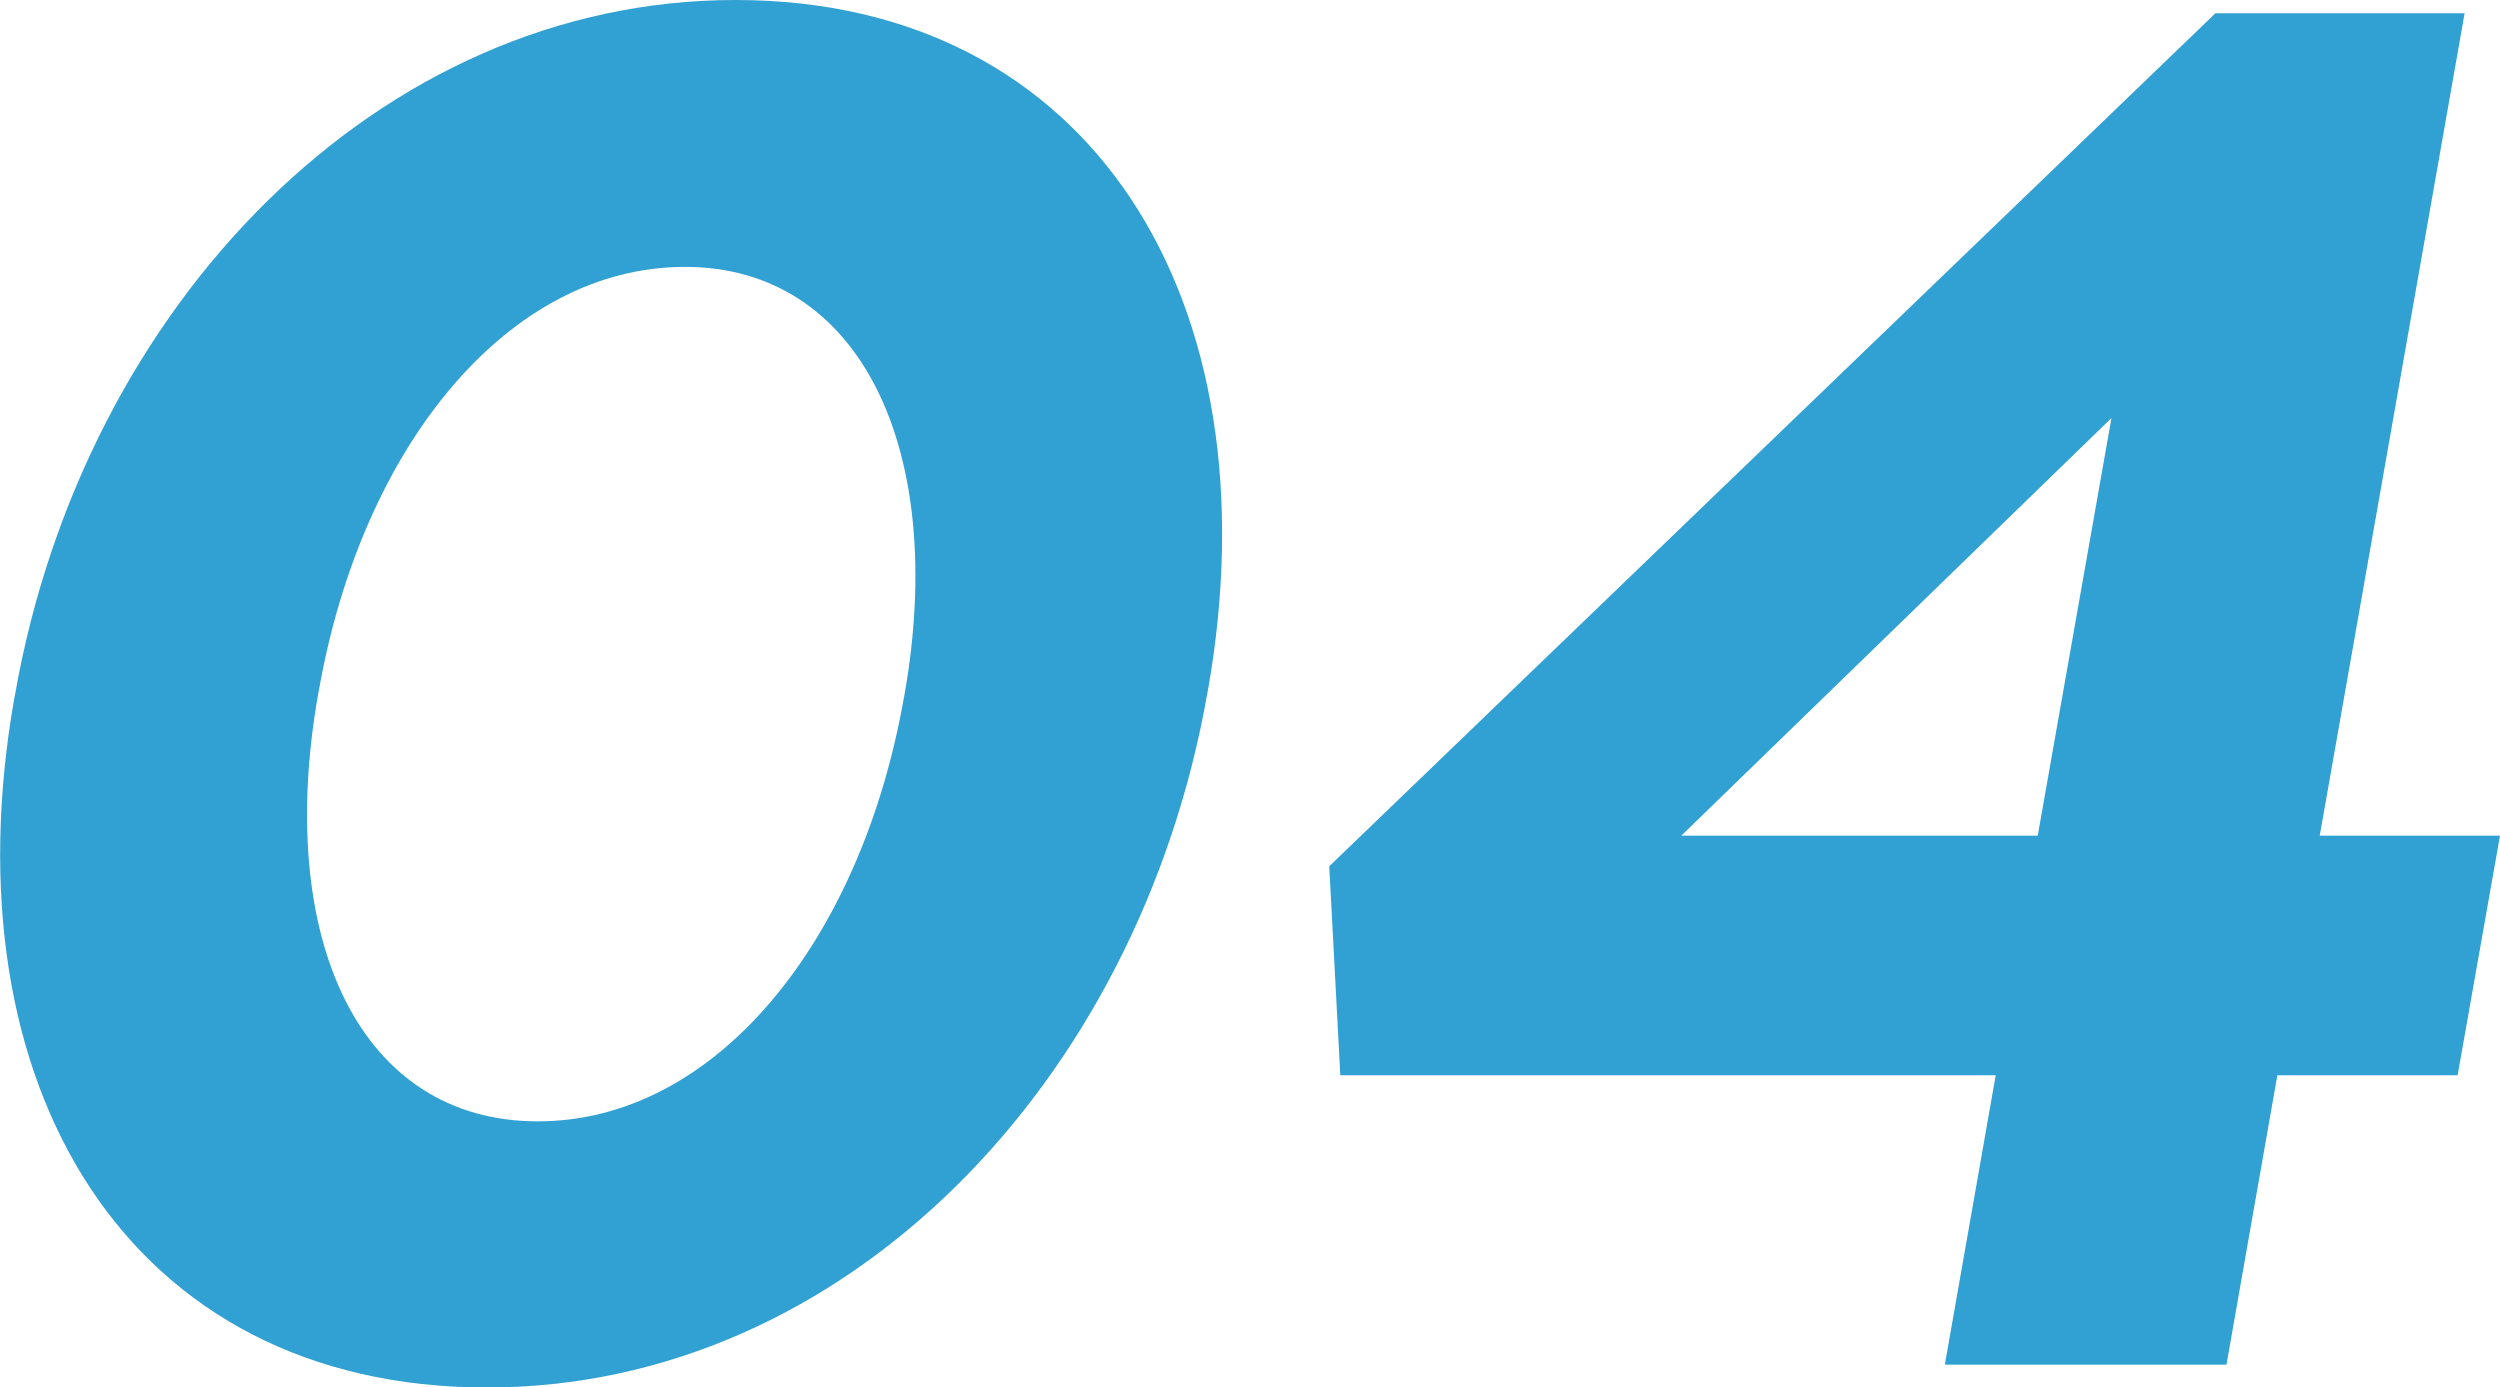
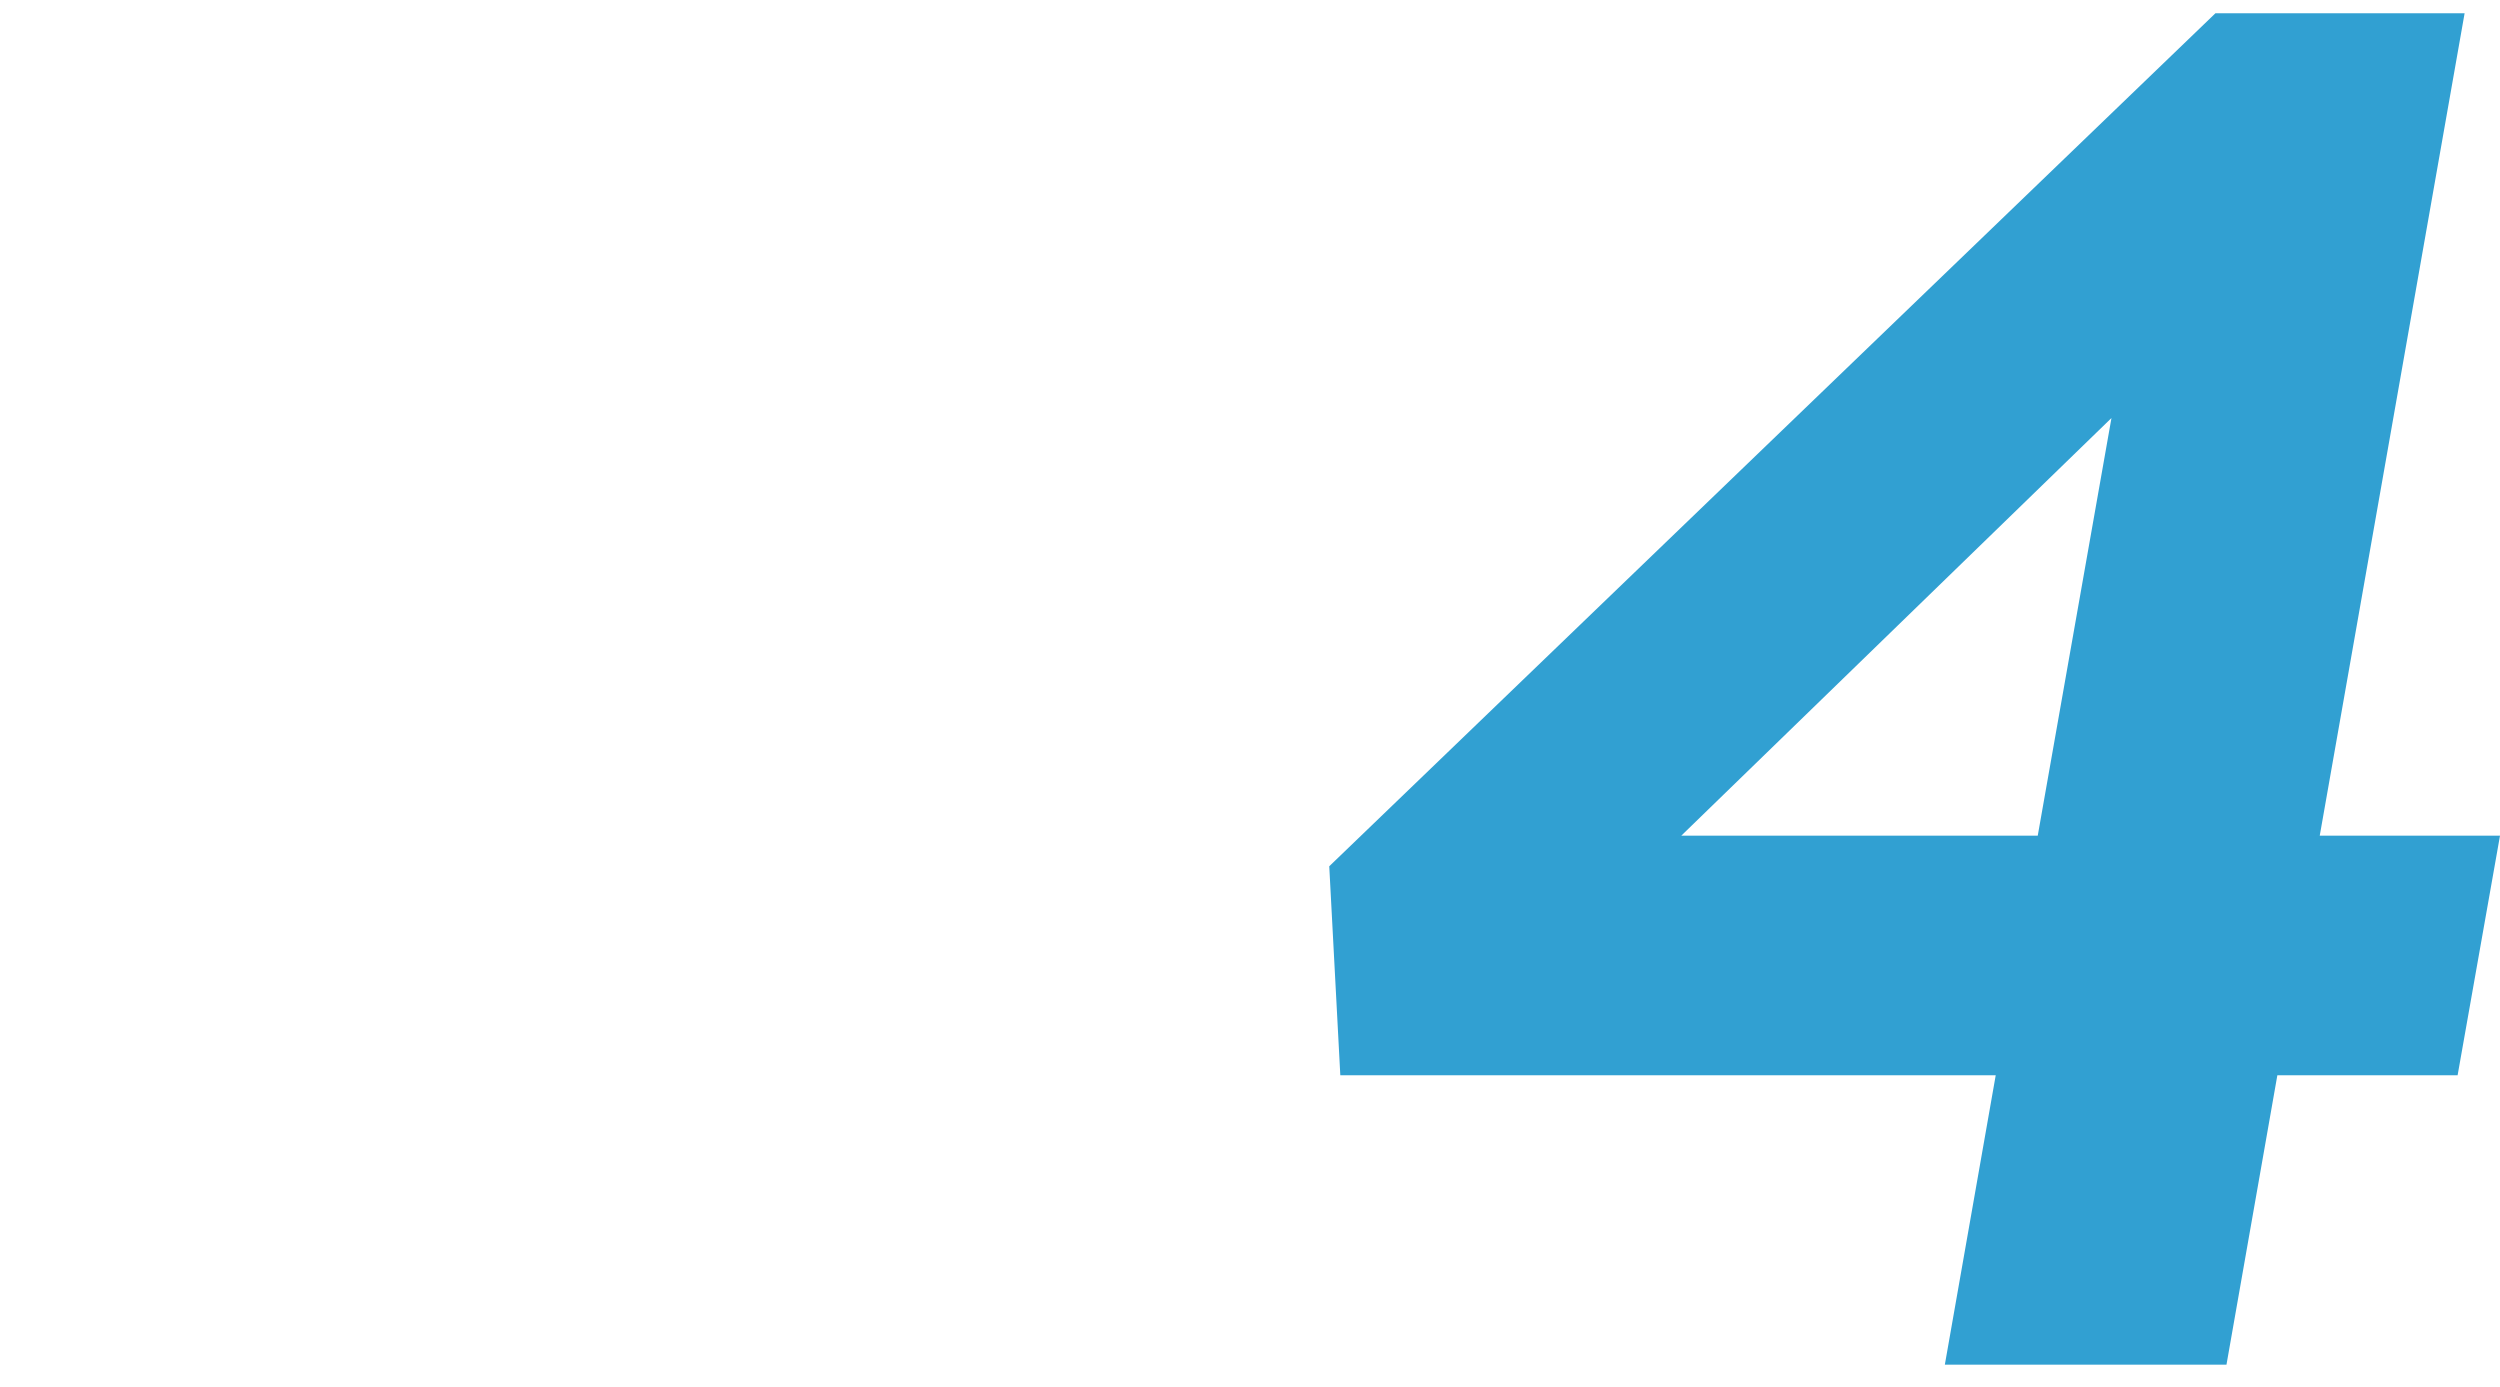
<svg xmlns="http://www.w3.org/2000/svg" id="b" width="67.82" height="37.64" viewBox="0 0 67.82 37.64">
  <g id="c">
    <g id="d">
-       <path d="M.39,18.93l.02-.1C2.27,8.27,10.28,0,19.95,0s14.68,8.16,12.82,18.72l-.02.1c-1.86,10.55-9.82,18.82-19.54,18.82S-1.47,29.48.39,18.93ZM24.52,18.93l.02-.1c1.16-6.6-1.18-11.59-5.96-11.59s-8.76,4.84-9.93,11.49l-.02.1c-1.17,6.66,1.13,11.59,5.96,11.59s8.77-4.89,9.93-11.49Z" style="fill:#31a0d2;" />
      <path d="M54.14,29.17h-17.78l-.3-5.67L60.1.36h6.76l-3.93,22.31h4.89l-1.15,6.5h-4.89l-1.38,7.85h-7.64l1.38-7.85ZM55.28,22.67l2-11.33-11.67,11.33h9.67Z" style="fill:#31a0d2;" />
    </g>
  </g>
</svg>